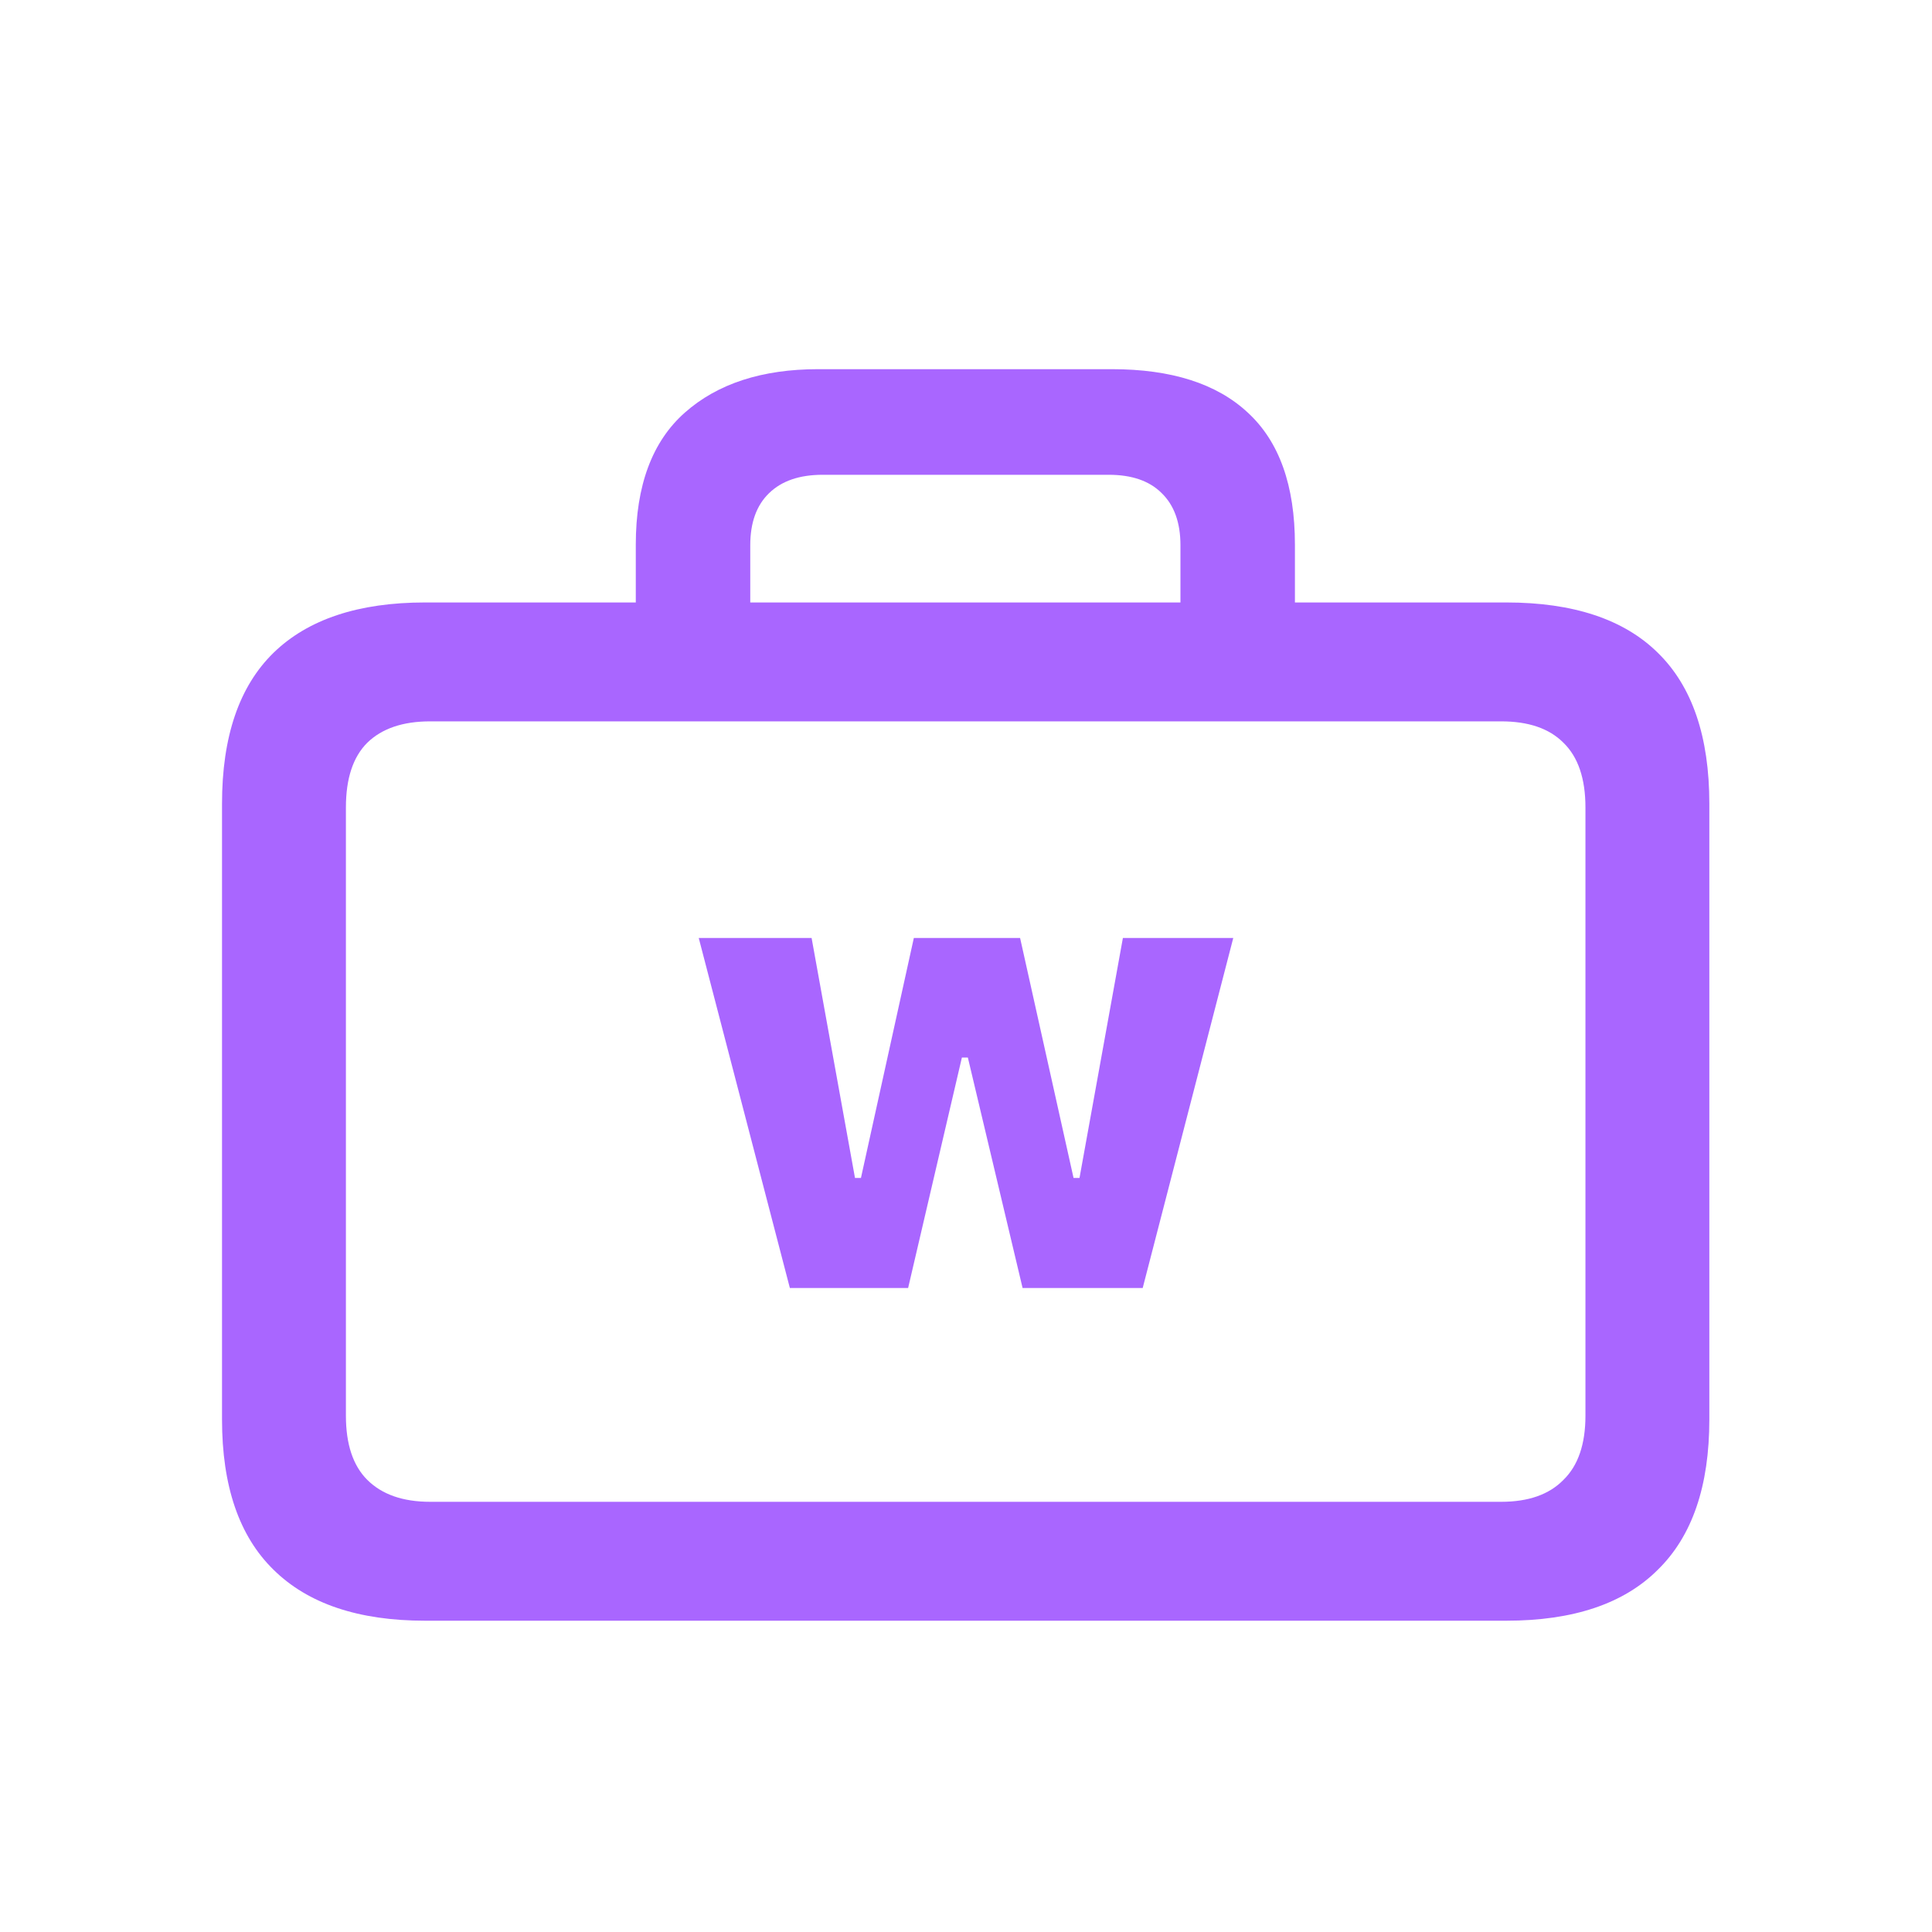
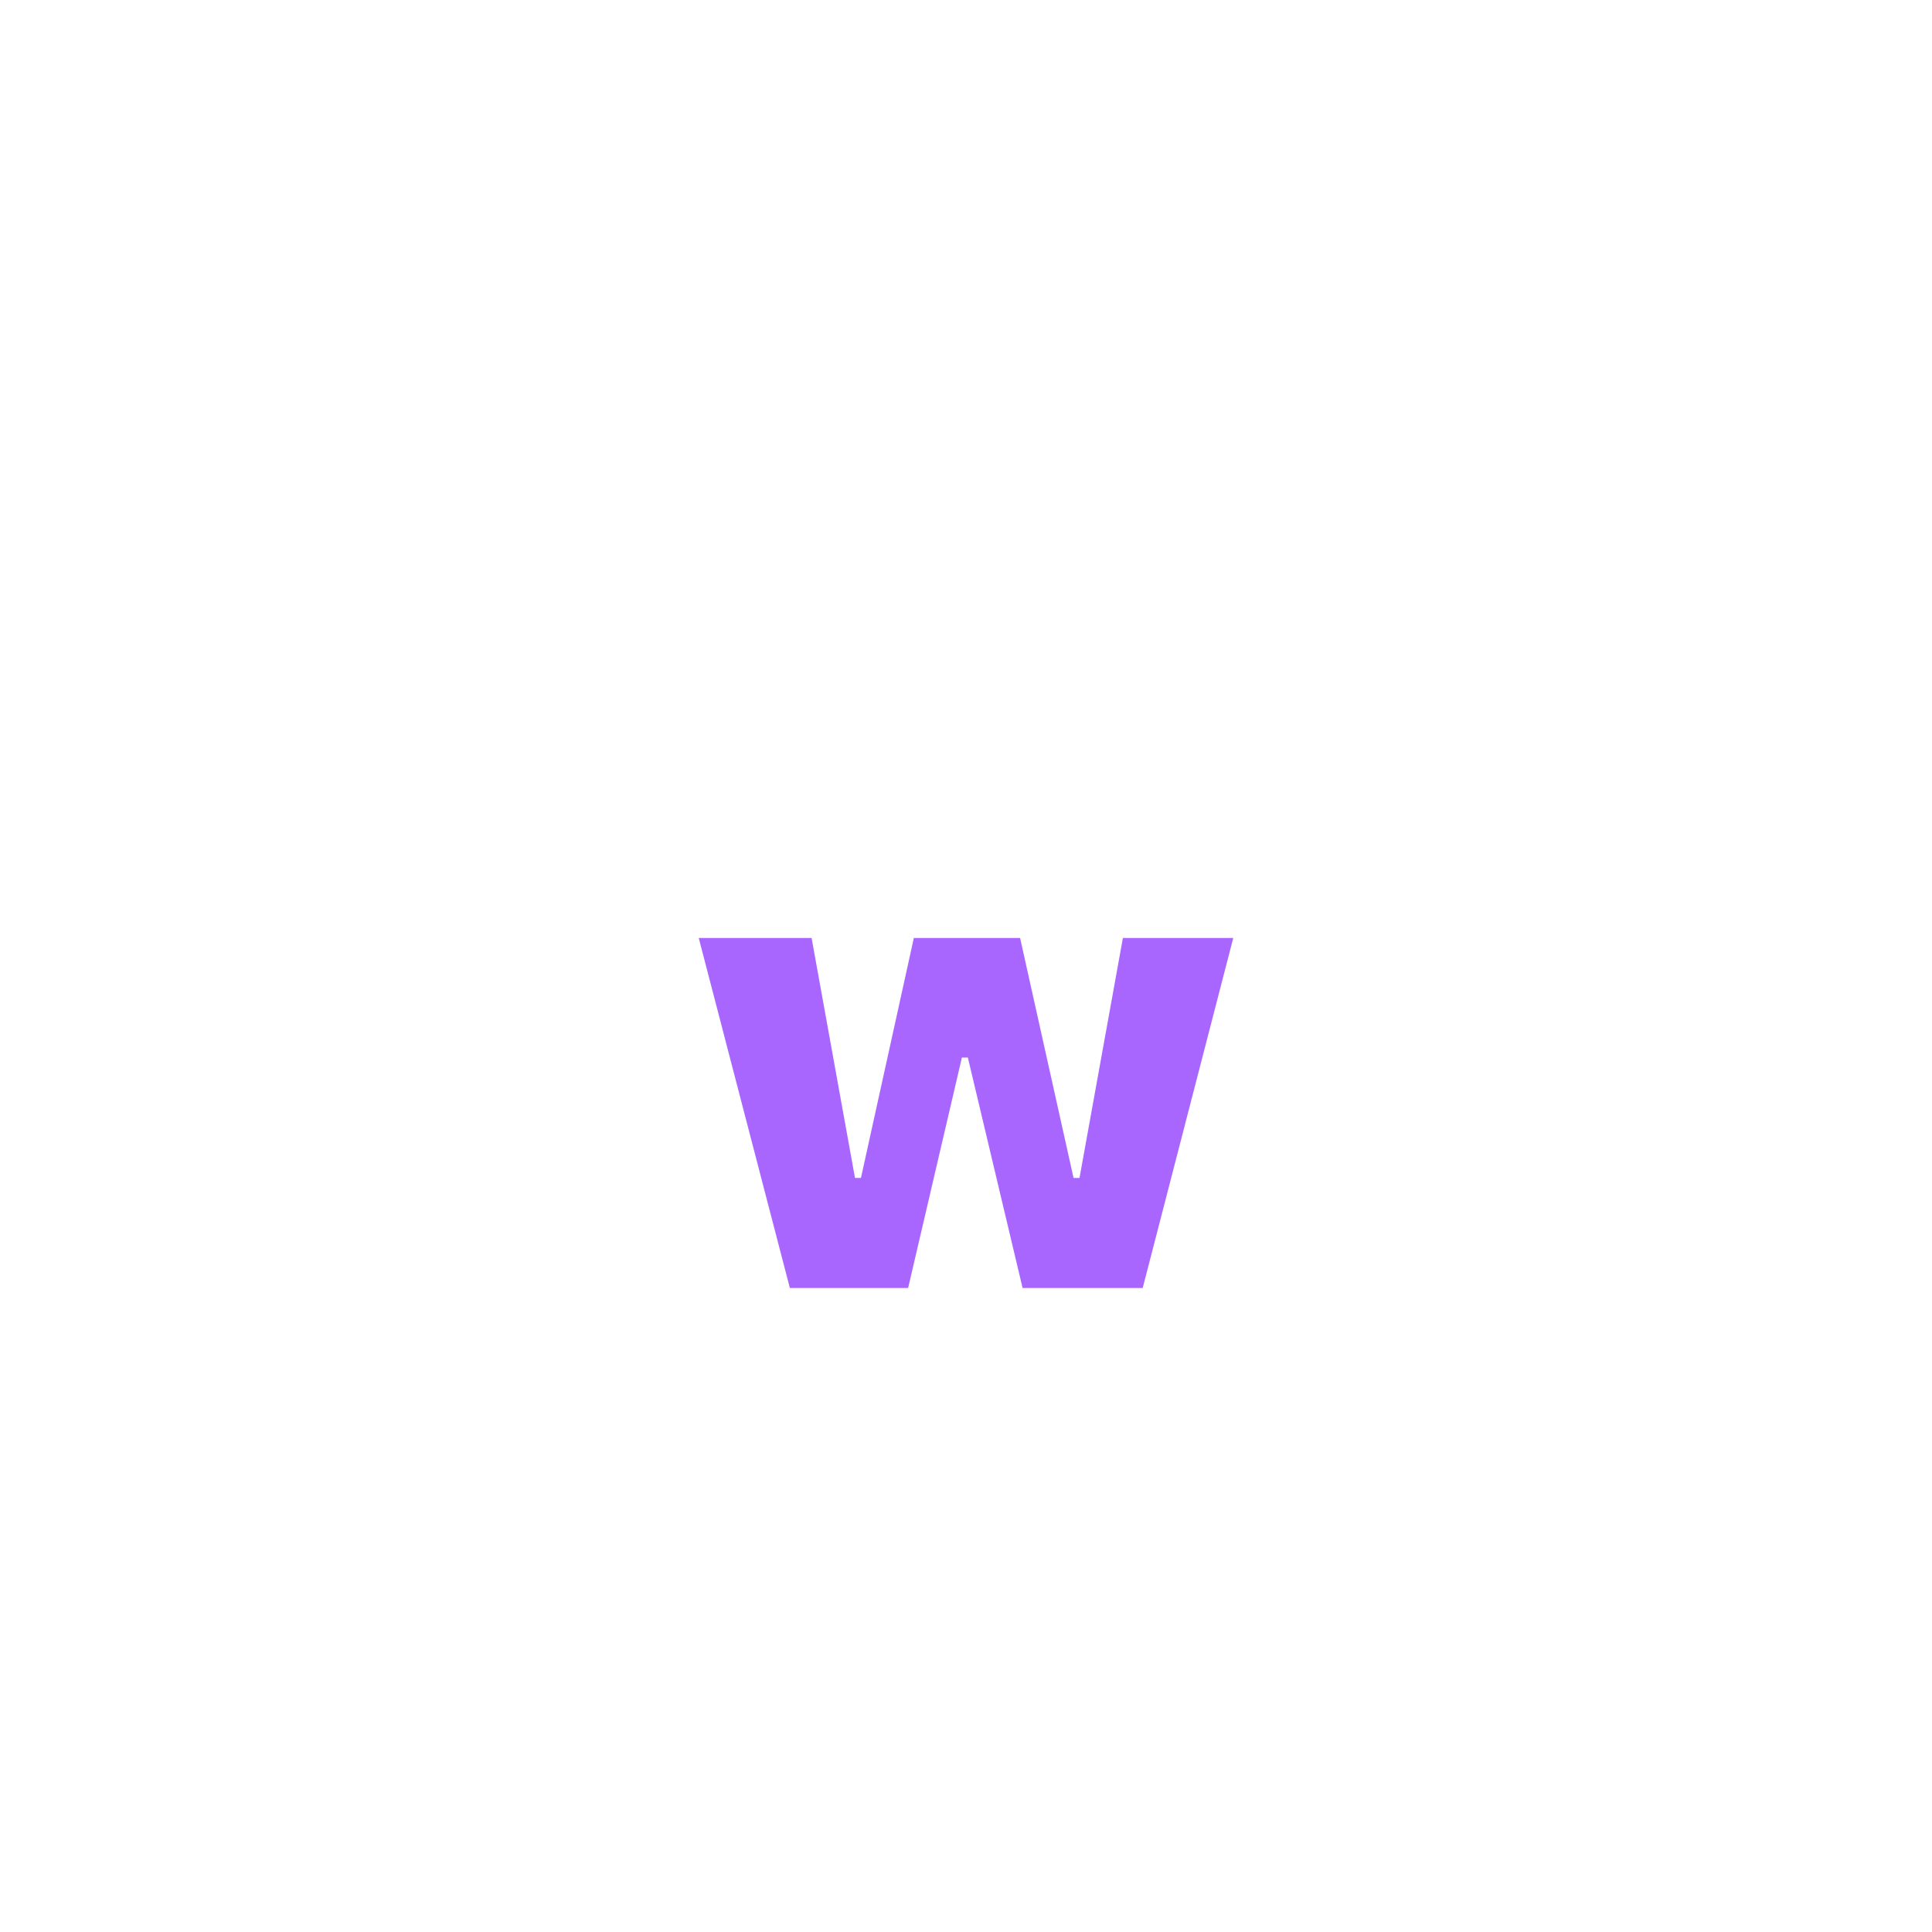
<svg xmlns="http://www.w3.org/2000/svg" width="24" height="24" viewBox="0 0 24 24" fill="none">
-   <path d="M5.281 20.133C4.453 20.133 3.826 19.922 3.398 19.5C2.971 19.083 2.758 18.461 2.758 17.633V9.984C2.758 9.151 2.971 8.526 3.398 8.109C3.826 7.693 4.453 7.484 5.281 7.484H18.711C19.544 7.484 20.172 7.693 20.594 8.109C21.021 8.526 21.234 9.151 21.234 9.984V17.633C21.234 18.461 21.021 19.083 20.594 19.5C20.172 19.922 19.544 20.133 18.711 20.133H5.281ZM5.344 18.656H18.648C18.987 18.656 19.245 18.565 19.422 18.383C19.604 18.206 19.695 17.94 19.695 17.586V10.031C19.695 9.672 19.604 9.404 19.422 9.227C19.245 9.049 18.987 8.961 18.648 8.961H5.344C5.005 8.961 4.745 9.049 4.562 9.227C4.385 9.404 4.297 9.672 4.297 10.031V17.586C4.297 17.94 4.385 18.206 4.562 18.383C4.745 18.565 5.005 18.656 5.344 18.656ZM7.898 8.117V6.766C7.898 6.031 8.102 5.484 8.508 5.125C8.914 4.766 9.466 4.586 10.164 4.586H13.812C14.552 4.586 15.115 4.766 15.5 5.125C15.891 5.484 16.086 6.031 16.086 6.766V8.109H14.664V6.773C14.664 6.492 14.586 6.276 14.43 6.125C14.279 5.974 14.06 5.898 13.773 5.898H10.219C9.932 5.898 9.711 5.974 9.555 6.125C9.398 6.276 9.32 6.492 9.32 6.773V8.117H7.898Z" fill="#A966FF" />
  <path d="M9.812 16L8.68 11.652H10.082L10.621 14.633H10.695L11.352 11.652H12.672L13.336 14.633H13.41L13.949 11.652H15.32L14.195 16H12.703L12.023 13.137H11.949L11.281 16H9.812Z" fill="#A966FF" />
</svg>